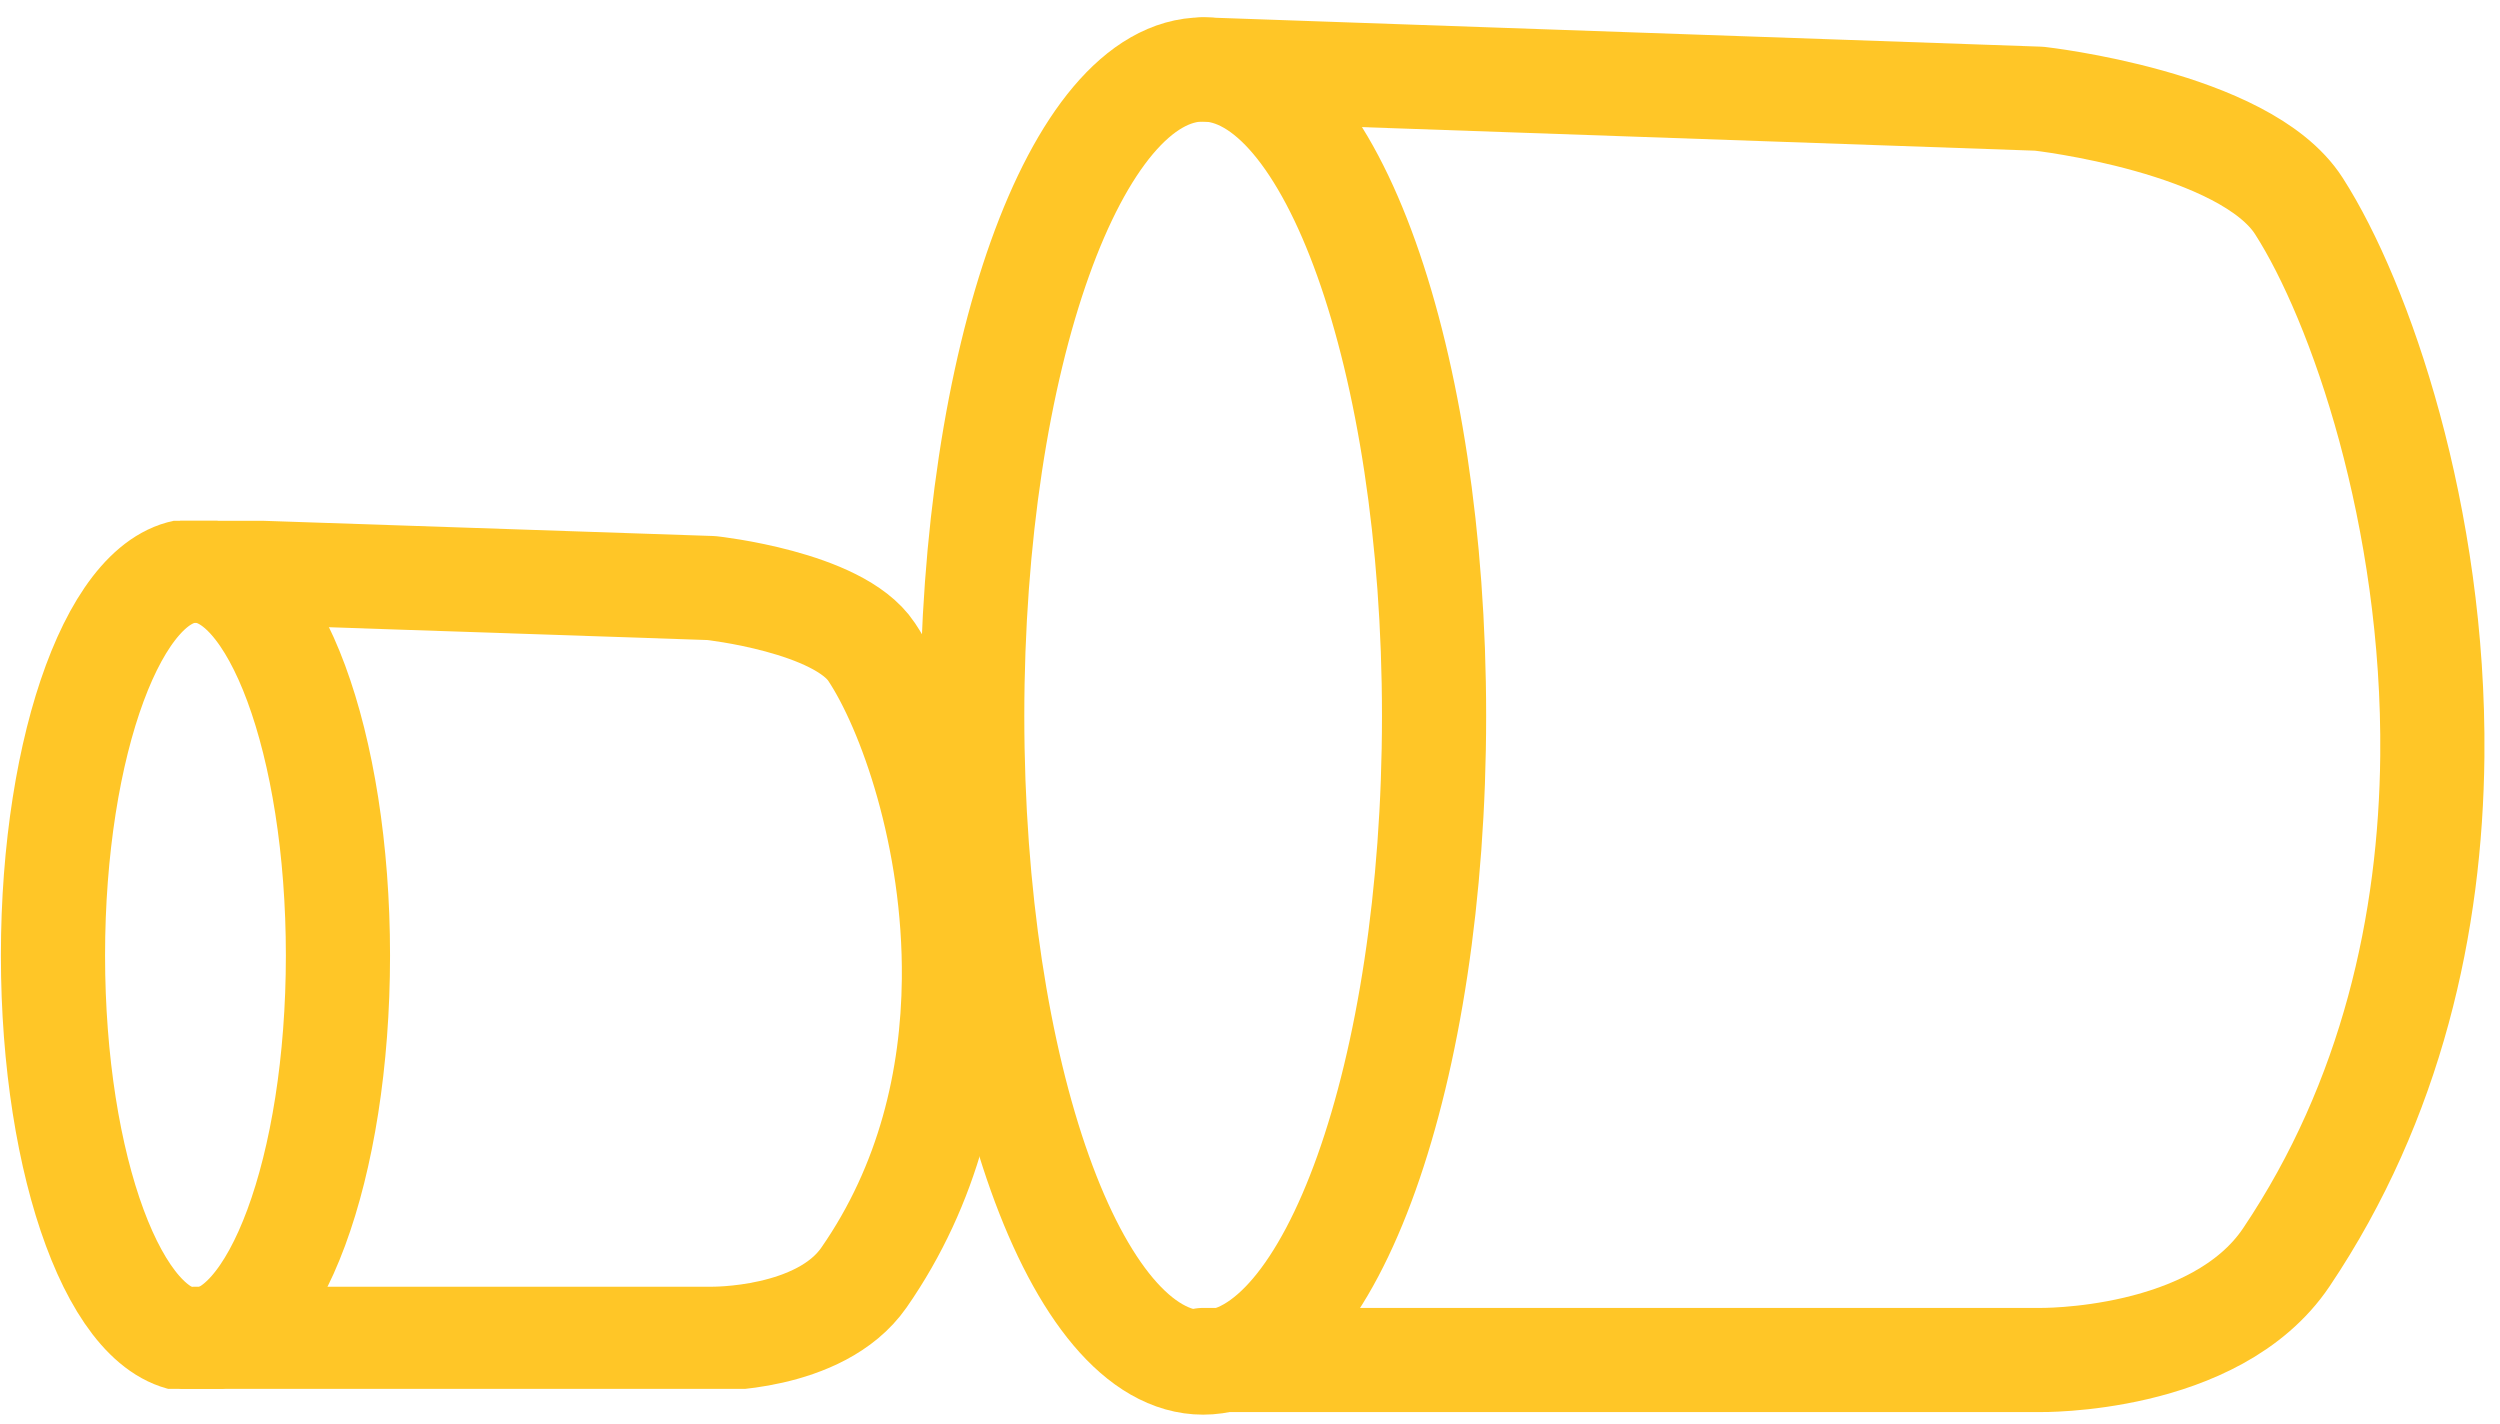
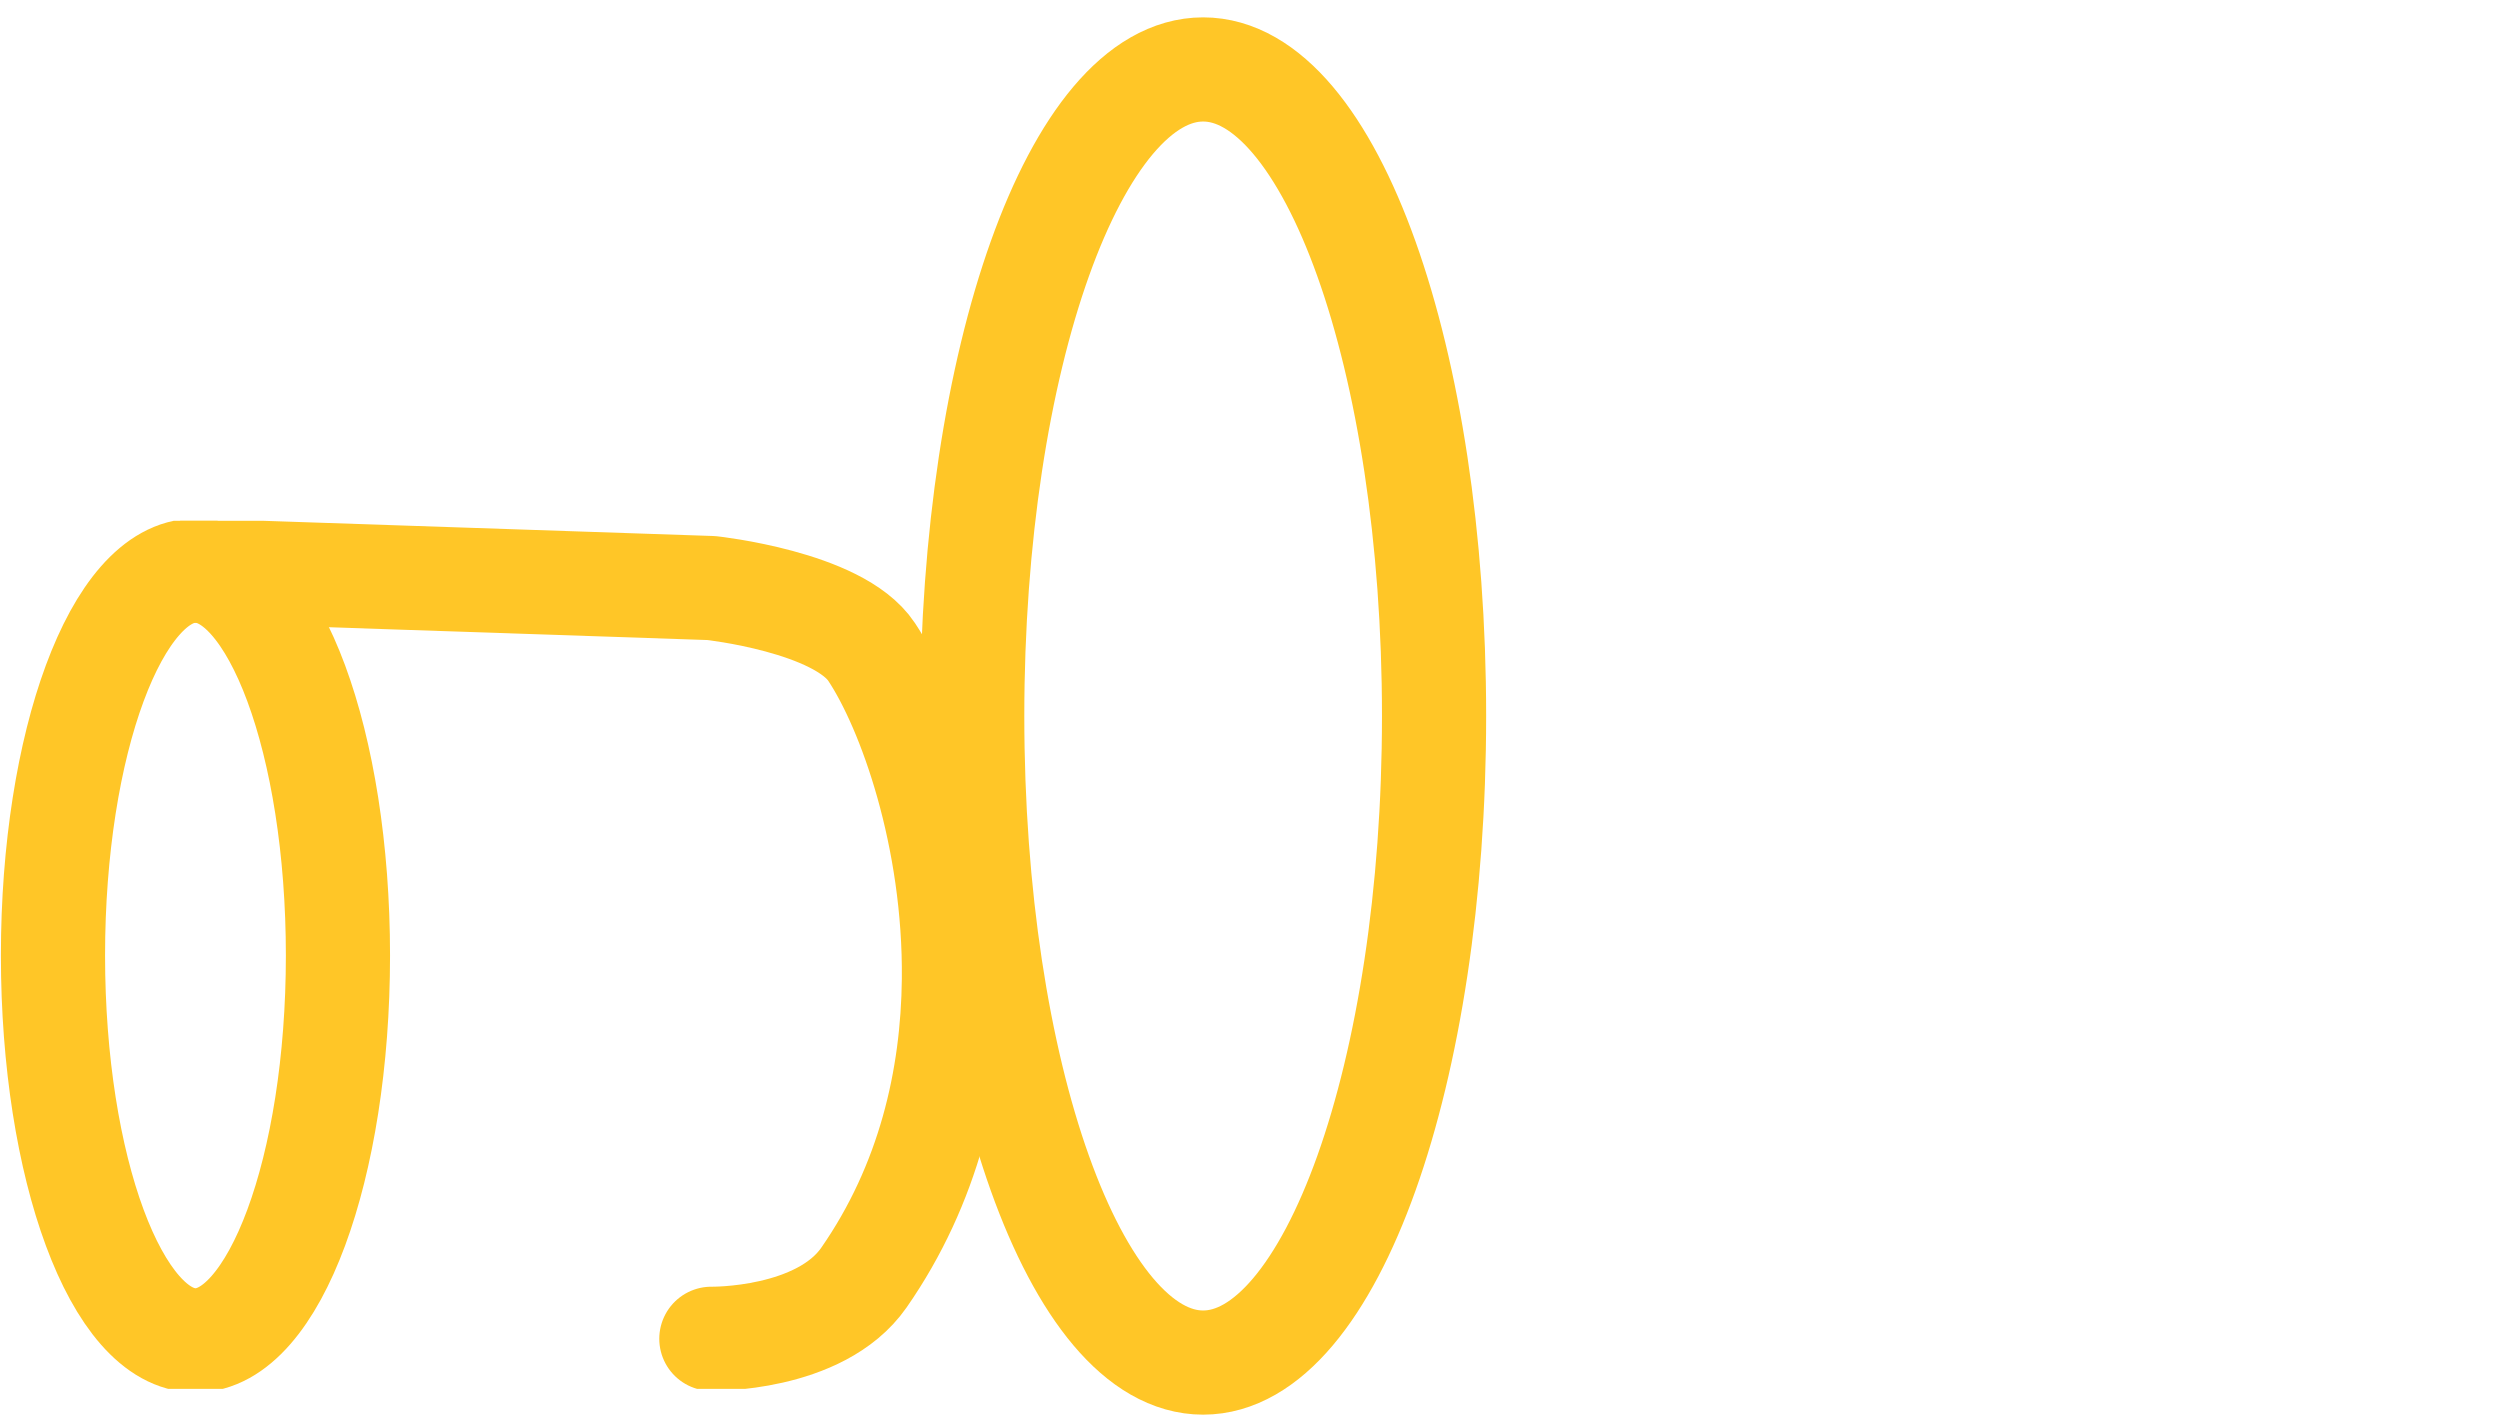
<svg xmlns="http://www.w3.org/2000/svg" width="72" height="41" viewBox="0 0 72 41" fill="none">
  <path d="M34.65 2C30.976 2 28 10.337 28 20.621C28 30.905 30.978 39.242 34.65 39.242C38.323 39.242 41.301 30.905 41.301 20.621C41.301 10.337 38.323 2 34.65 2Z" stroke="#FFC627" stroke-width="3" stroke-linecap="round" stroke-linejoin="round" />
-   <path d="M34.651 2L58.728 2.843C58.728 2.843 64.653 3.506 66.208 5.934C67.977 8.691 70.12 14.89 70.051 21.781C70.003 26.563 68.89 31.678 65.848 36.208C63.8 39.258 58.729 39.168 58.729 39.168H34.651" stroke="#FFC627" stroke-width="3" stroke-linecap="round" stroke-linejoin="round" />
  <g clip-path="url(#clip0_2919_5466)">
    <path d="M5.63 16.434C3.363 16.434 1.526 21.396 1.526 27.518C1.526 33.639 3.364 38.602 5.63 38.602C7.896 38.602 9.733 33.639 9.733 27.518C9.733 21.396 7.896 16.434 5.63 16.434Z" stroke="#FFC627" stroke-width="3" stroke-linecap="round" stroke-linejoin="round" />
-     <path d="M5.63 16.434L20.486 16.936C20.486 16.936 24.142 17.33 25.102 18.775C26.193 20.417 27.515 24.106 27.473 28.208C27.443 31.055 26.756 34.099 24.88 36.796C23.616 38.611 20.487 38.557 20.487 38.557H5.63" stroke="#FFC627" stroke-width="3" stroke-linecap="round" stroke-linejoin="round" />
+     <path d="M5.63 16.434L20.486 16.936C20.486 16.936 24.142 17.33 25.102 18.775C26.193 20.417 27.515 24.106 27.473 28.208C27.443 31.055 26.756 34.099 24.88 36.796C23.616 38.611 20.487 38.557 20.487 38.557" stroke="#FFC627" stroke-width="3" stroke-linecap="round" stroke-linejoin="round" />
  </g>
  <defs>
    <clipPath id="clip0_2919_5466">
      <rect width="29" height="25" fill="white" transform="translate(0 15)" />
    </clipPath>
  </defs>
</svg>